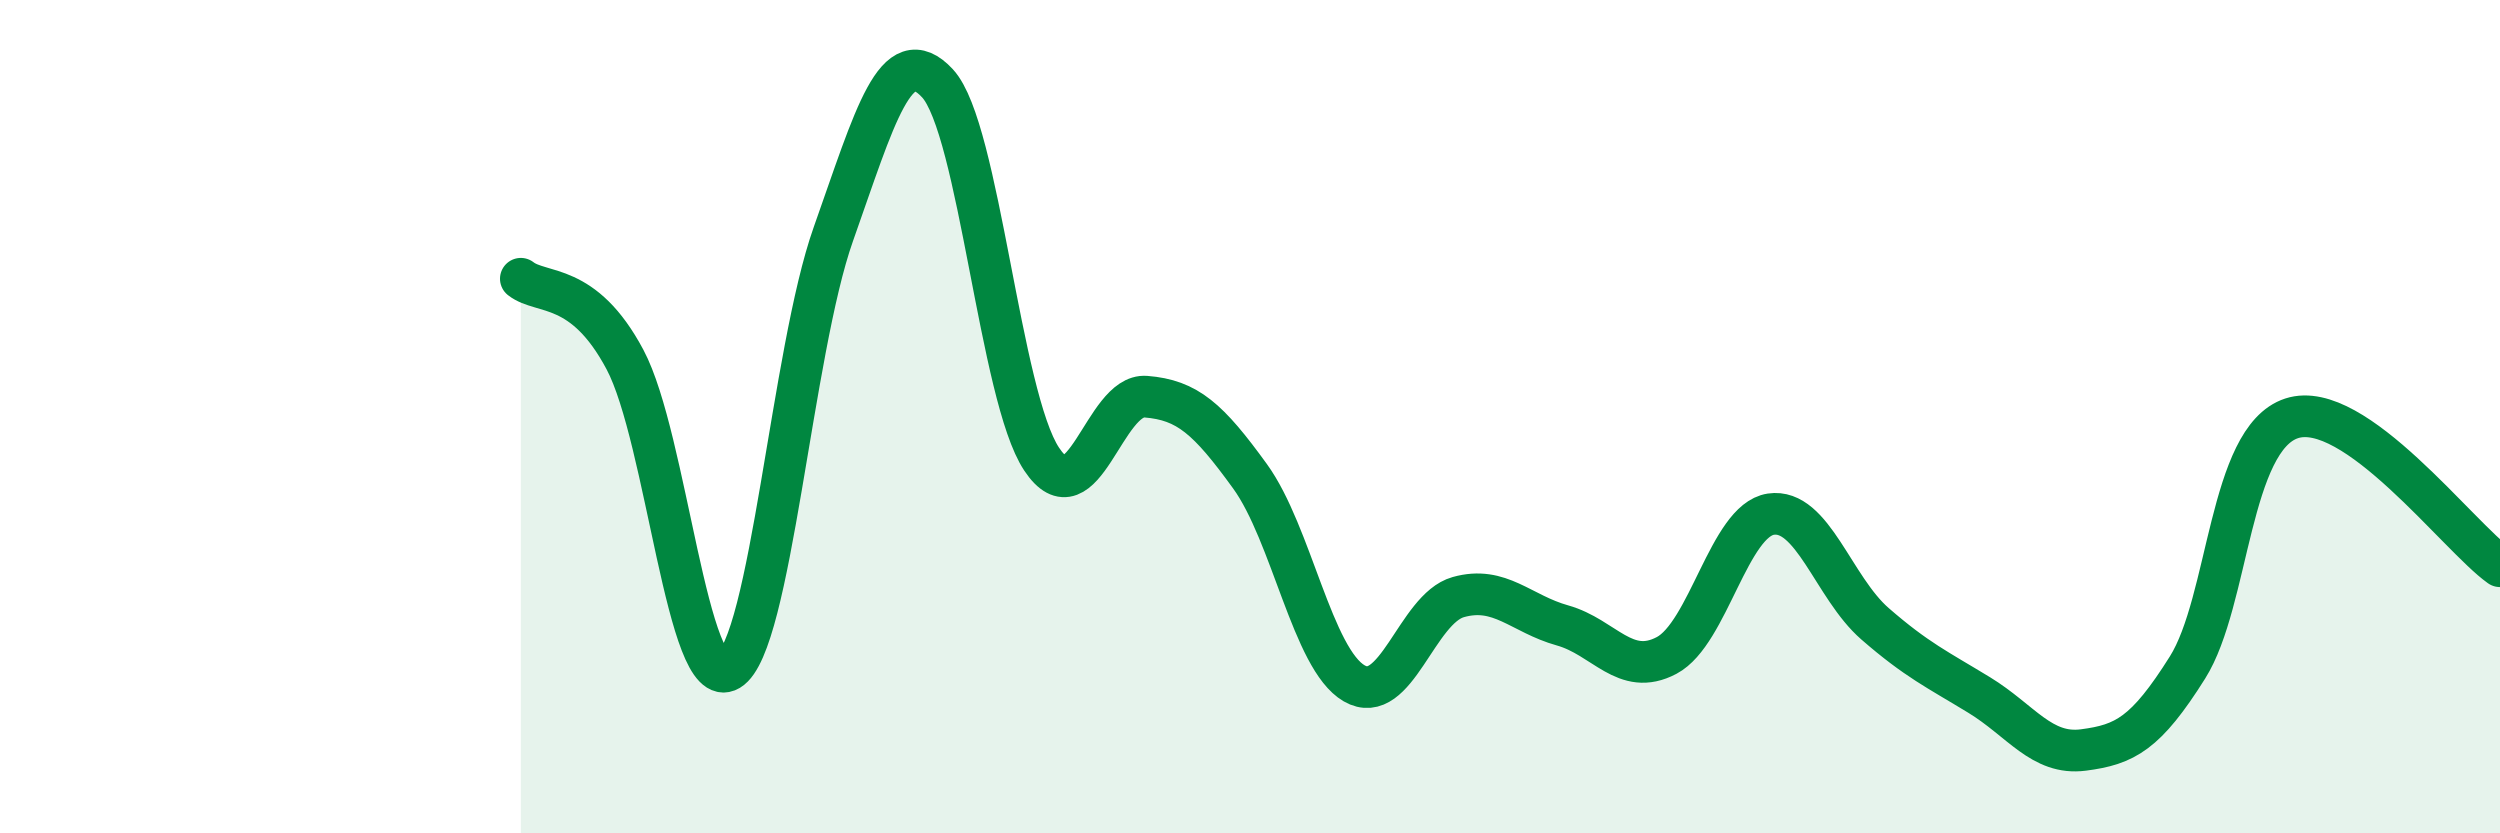
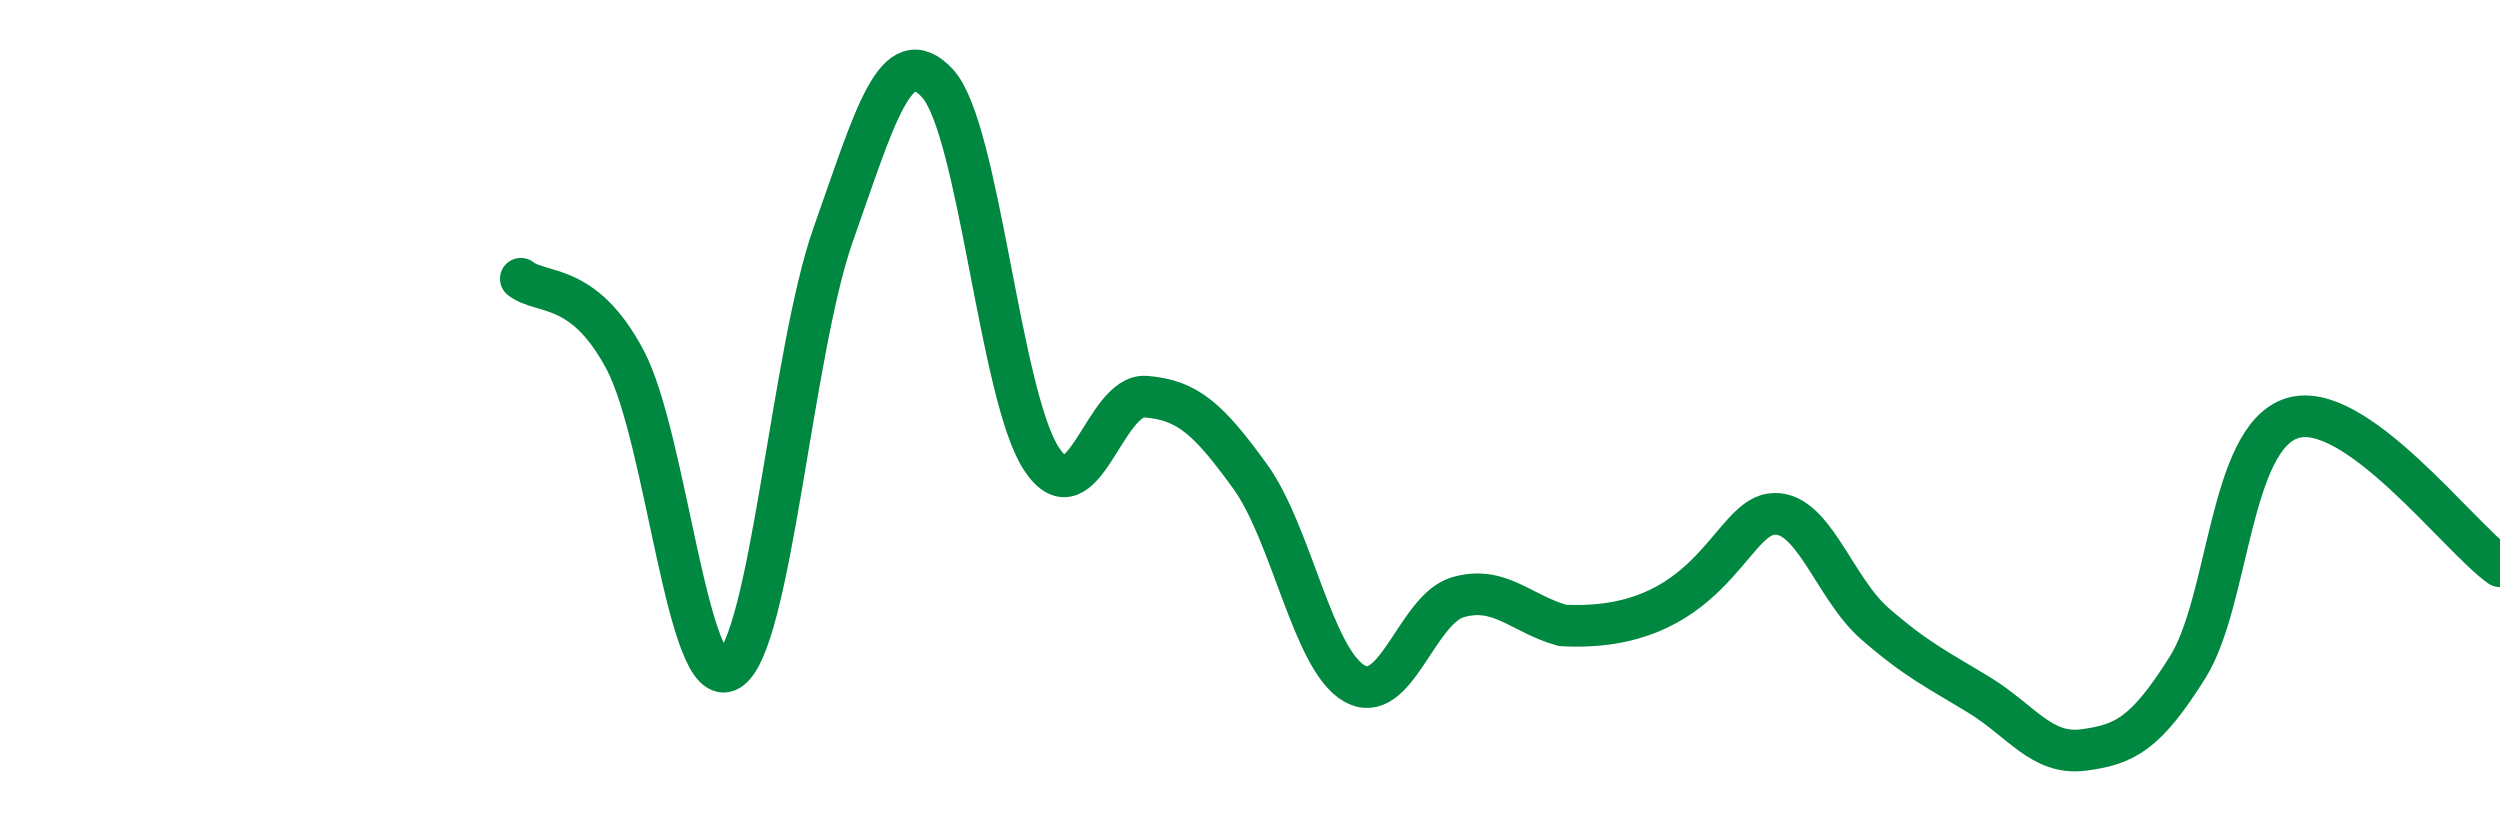
<svg xmlns="http://www.w3.org/2000/svg" width="60" height="20" viewBox="0 0 60 20">
-   <path d="M 12.5,6.69 C 13,7.08 14,6.75 15,8.63 C 16,10.51 16.5,16.68 17.5,16.08 C 18.5,15.48 19,8.44 20,5.62 C 21,2.8 21.5,0.92 22.5,2 C 23.5,3.08 24,9.52 25,11.02 C 26,12.52 26.5,9.44 27.5,9.52 C 28.5,9.6 29,10.05 30,11.43 C 31,12.81 31.5,15.82 32.5,16.4 C 33.5,16.98 34,14.61 35,14.33 C 36,14.05 36.5,14.73 37.5,15.01 C 38.5,15.29 39,16.26 40,15.73 C 41,15.2 41.5,12.49 42.5,12.34 C 43.5,12.19 44,14.1 45,14.97 C 46,15.84 46.5,16.07 47.5,16.68 C 48.5,17.29 49,18.13 50,18 C 51,17.87 51.5,17.61 52.5,16.02 C 53.5,14.43 53.5,10.53 55,10.04 C 56.5,9.55 59,12.88 60,13.59L60 20L12.5 20Z" fill="#008740" opacity="0.1" stroke-linecap="round" stroke-linejoin="round" />
-   <path d="M 12.5,6.69 C 13,7.08 14,6.75 15,8.63 C 16,10.51 16.5,16.68 17.5,16.08 C 18.5,15.48 19,8.44 20,5.62 C 21,2.8 21.5,0.92 22.5,2 C 23.5,3.08 24,9.52 25,11.02 C 26,12.52 26.5,9.44 27.5,9.52 C 28.5,9.6 29,10.05 30,11.43 C 31,12.81 31.5,15.82 32.5,16.4 C 33.5,16.98 34,14.61 35,14.33 C 36,14.05 36.5,14.73 37.5,15.01 C 38.5,15.29 39,16.26 40,15.73 C 41,15.2 41.5,12.49 42.5,12.34 C 43.5,12.19 44,14.1 45,14.97 C 46,15.84 46.5,16.07 47.5,16.68 C 48.5,17.29 49,18.13 50,18 C 51,17.87 51.5,17.61 52.5,16.02 C 53.5,14.43 53.5,10.53 55,10.04 C 56.5,9.55 59,12.88 60,13.59" stroke="#008740" stroke-width="1" fill="none" stroke-linecap="round" stroke-linejoin="round" />
+   <path d="M 12.5,6.69 C 13,7.08 14,6.75 15,8.63 C 16,10.51 16.5,16.68 17.5,16.08 C 18.5,15.48 19,8.44 20,5.62 C 21,2.8 21.5,0.92 22.5,2 C 23.5,3.08 24,9.52 25,11.02 C 26,12.52 26.5,9.44 27.5,9.52 C 28.5,9.6 29,10.05 30,11.43 C 31,12.81 31.5,15.82 32.5,16.4 C 33.5,16.98 34,14.61 35,14.33 C 36,14.05 36.5,14.73 37.5,15.01 C 41,15.2 41.5,12.49 42.5,12.34 C 43.5,12.19 44,14.1 45,14.97 C 46,15.84 46.5,16.07 47.5,16.68 C 48.5,17.29 49,18.13 50,18 C 51,17.87 51.5,17.61 52.5,16.02 C 53.5,14.43 53.5,10.53 55,10.04 C 56.5,9.55 59,12.88 60,13.59" stroke="#008740" stroke-width="1" fill="none" stroke-linecap="round" stroke-linejoin="round" />
</svg>